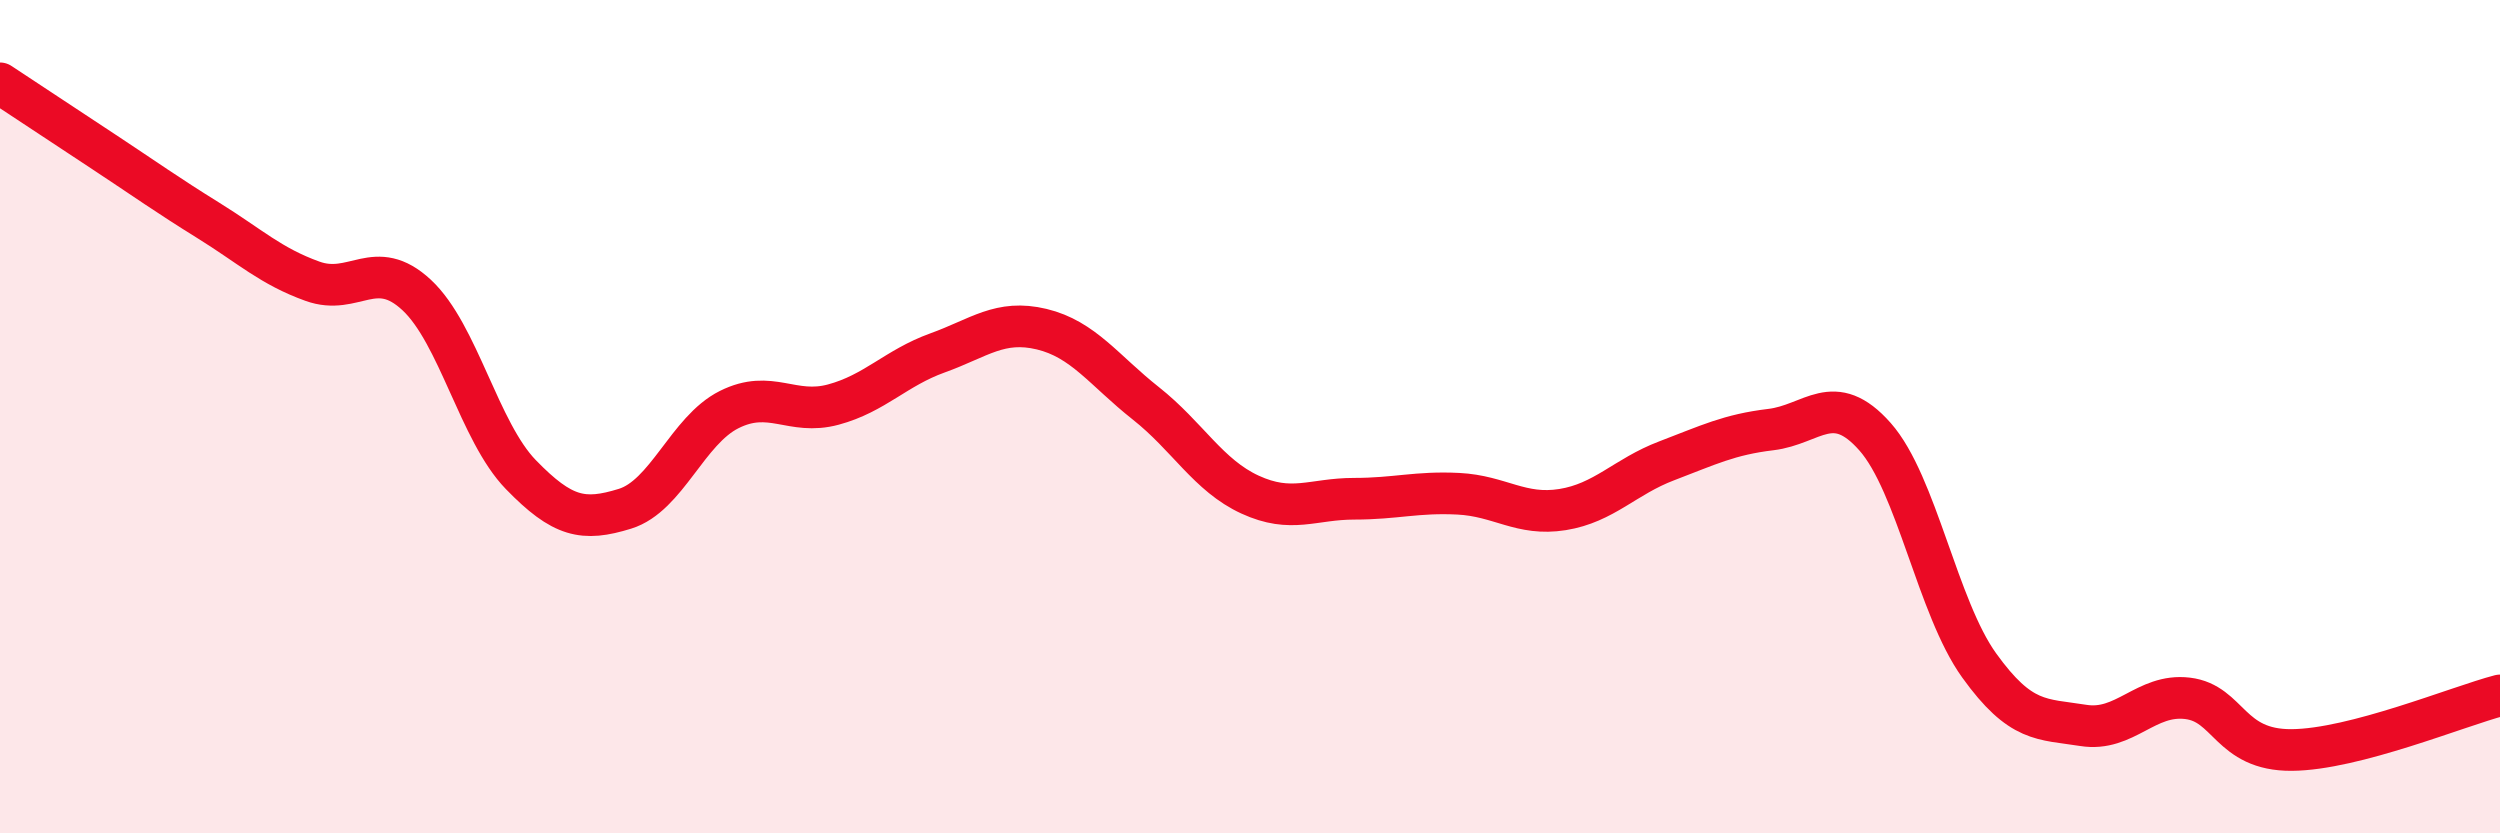
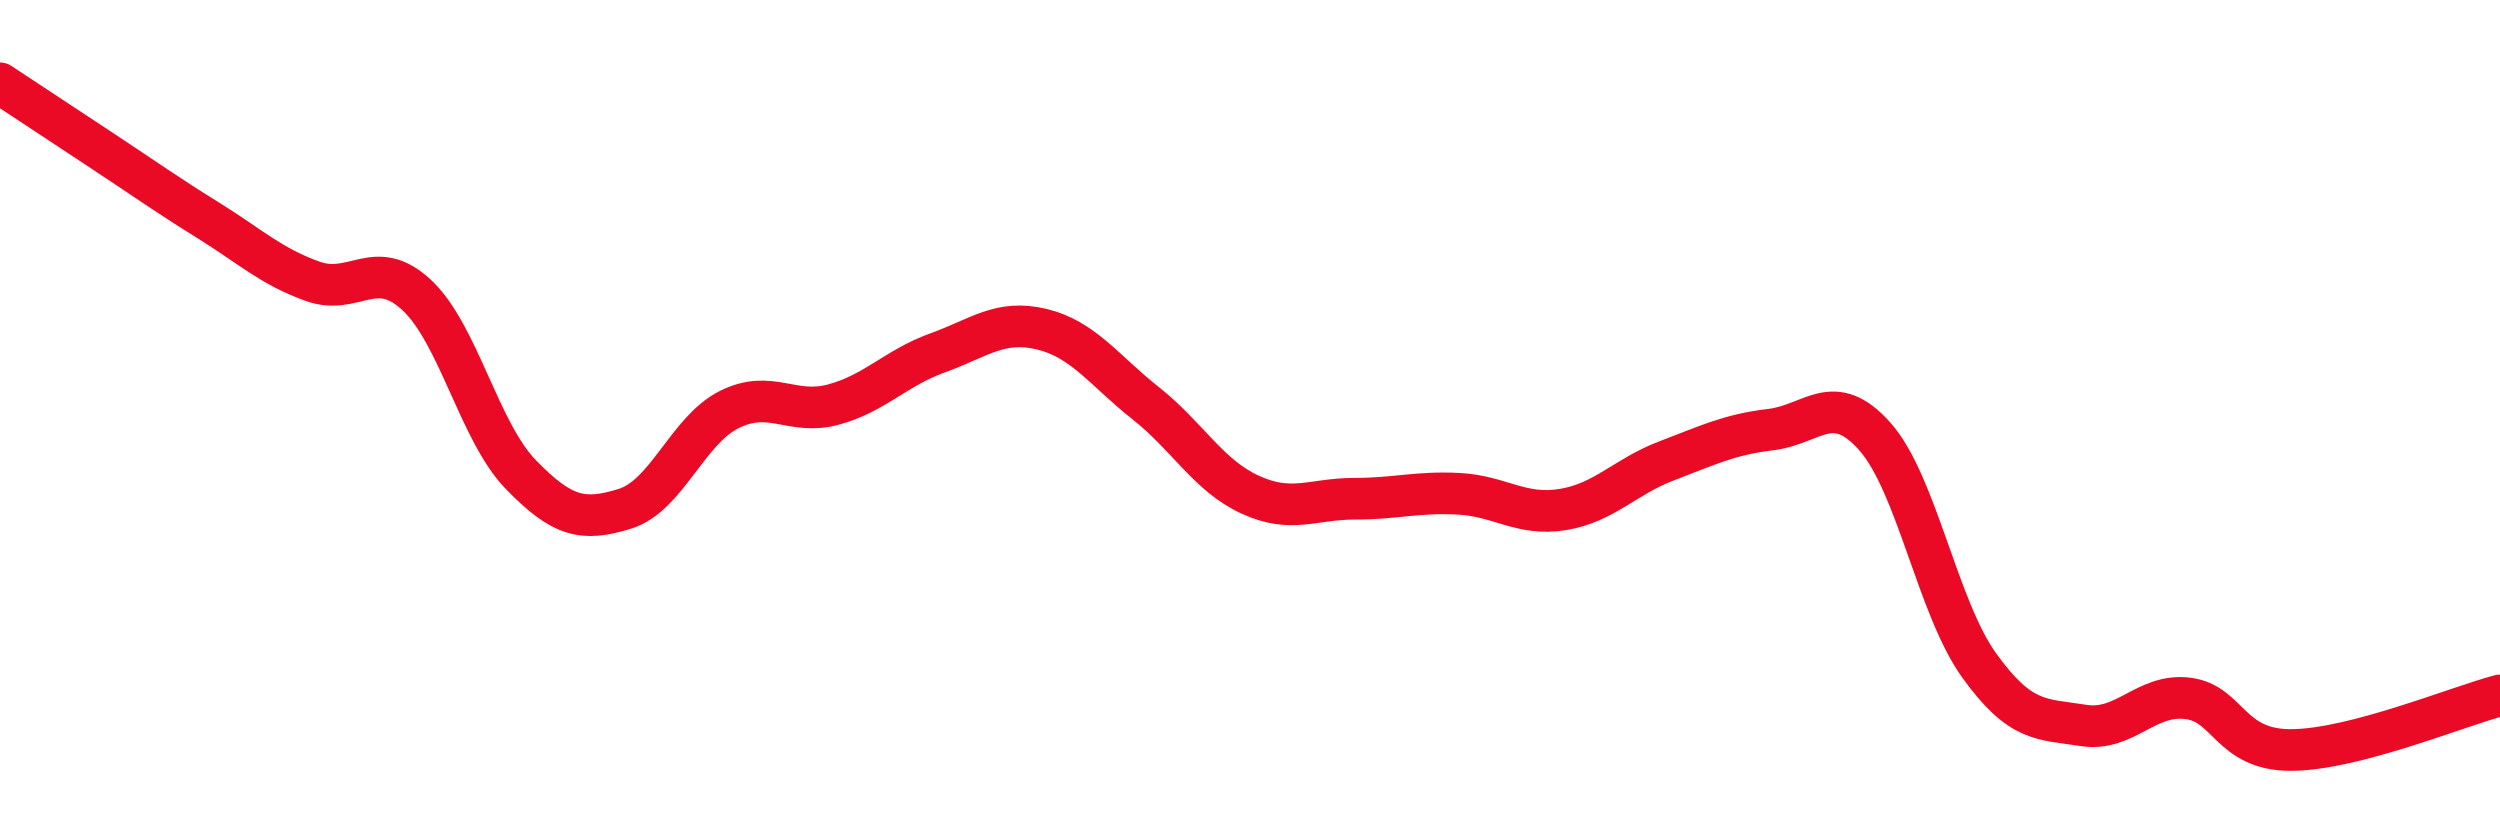
<svg xmlns="http://www.w3.org/2000/svg" width="60" height="20" viewBox="0 0 60 20">
-   <path d="M 0,2 C 0.5,2.33 1.5,2.99 2.5,3.65 C 3.5,4.31 4,4.67 5,5.29 C 6,5.91 6.5,6.39 7.5,6.75 C 8.5,7.11 9,6.15 10,7.08 C 11,8.01 11.5,10.36 12.5,11.39 C 13.5,12.42 14,12.52 15,12.21 C 16,11.9 16.5,10.33 17.5,9.83 C 18.5,9.33 19,9.98 20,9.71 C 21,9.44 21.5,8.83 22.5,8.47 C 23.5,8.11 24,7.66 25,7.9 C 26,8.14 26.5,8.89 27.5,9.68 C 28.5,10.47 29,11.41 30,11.87 C 31,12.33 31.5,11.97 32.5,11.97 C 33.5,11.97 34,11.8 35,11.85 C 36,11.9 36.5,12.39 37.5,12.23 C 38.5,12.07 39,11.44 40,11.06 C 41,10.68 41.5,10.43 42.5,10.31 C 43.5,10.19 44,9.35 45,10.48 C 46,11.61 46.5,14.58 47.5,15.97 C 48.5,17.36 49,17.25 50,17.41 C 51,17.57 51.5,16.64 52.5,16.76 C 53.5,16.88 53.5,18.01 55,18 C 56.5,17.99 59,16.95 60,16.69L60 20L0 20Z" fill="#EB0A25" opacity="0.1" stroke-linecap="round" stroke-linejoin="round" />
  <path d="M 0,2 C 0.5,2.33 1.5,2.99 2.5,3.65 C 3.5,4.31 4,4.67 5,5.29 C 6,5.91 6.5,6.39 7.5,6.75 C 8.5,7.11 9,6.15 10,7.08 C 11,8.01 11.5,10.36 12.5,11.39 C 13.5,12.42 14,12.52 15,12.21 C 16,11.9 16.5,10.33 17.5,9.83 C 18.5,9.33 19,9.98 20,9.71 C 21,9.44 21.5,8.83 22.5,8.47 C 23.5,8.11 24,7.66 25,7.9 C 26,8.14 26.5,8.89 27.5,9.68 C 28.5,10.47 29,11.41 30,11.87 C 31,12.33 31.5,11.97 32.5,11.97 C 33.5,11.97 34,11.8 35,11.85 C 36,11.9 36.5,12.39 37.5,12.23 C 38.5,12.07 39,11.44 40,11.06 C 41,10.68 41.5,10.43 42.5,10.31 C 43.5,10.19 44,9.35 45,10.48 C 46,11.61 46.5,14.58 47.5,15.97 C 48.5,17.36 49,17.25 50,17.41 C 51,17.57 51.5,16.64 52.5,16.76 C 53.5,16.88 53.5,18.01 55,18 C 56.5,17.99 59,16.95 60,16.69" stroke="#EB0A25" stroke-width="1" fill="none" stroke-linecap="round" stroke-linejoin="round" />
</svg>